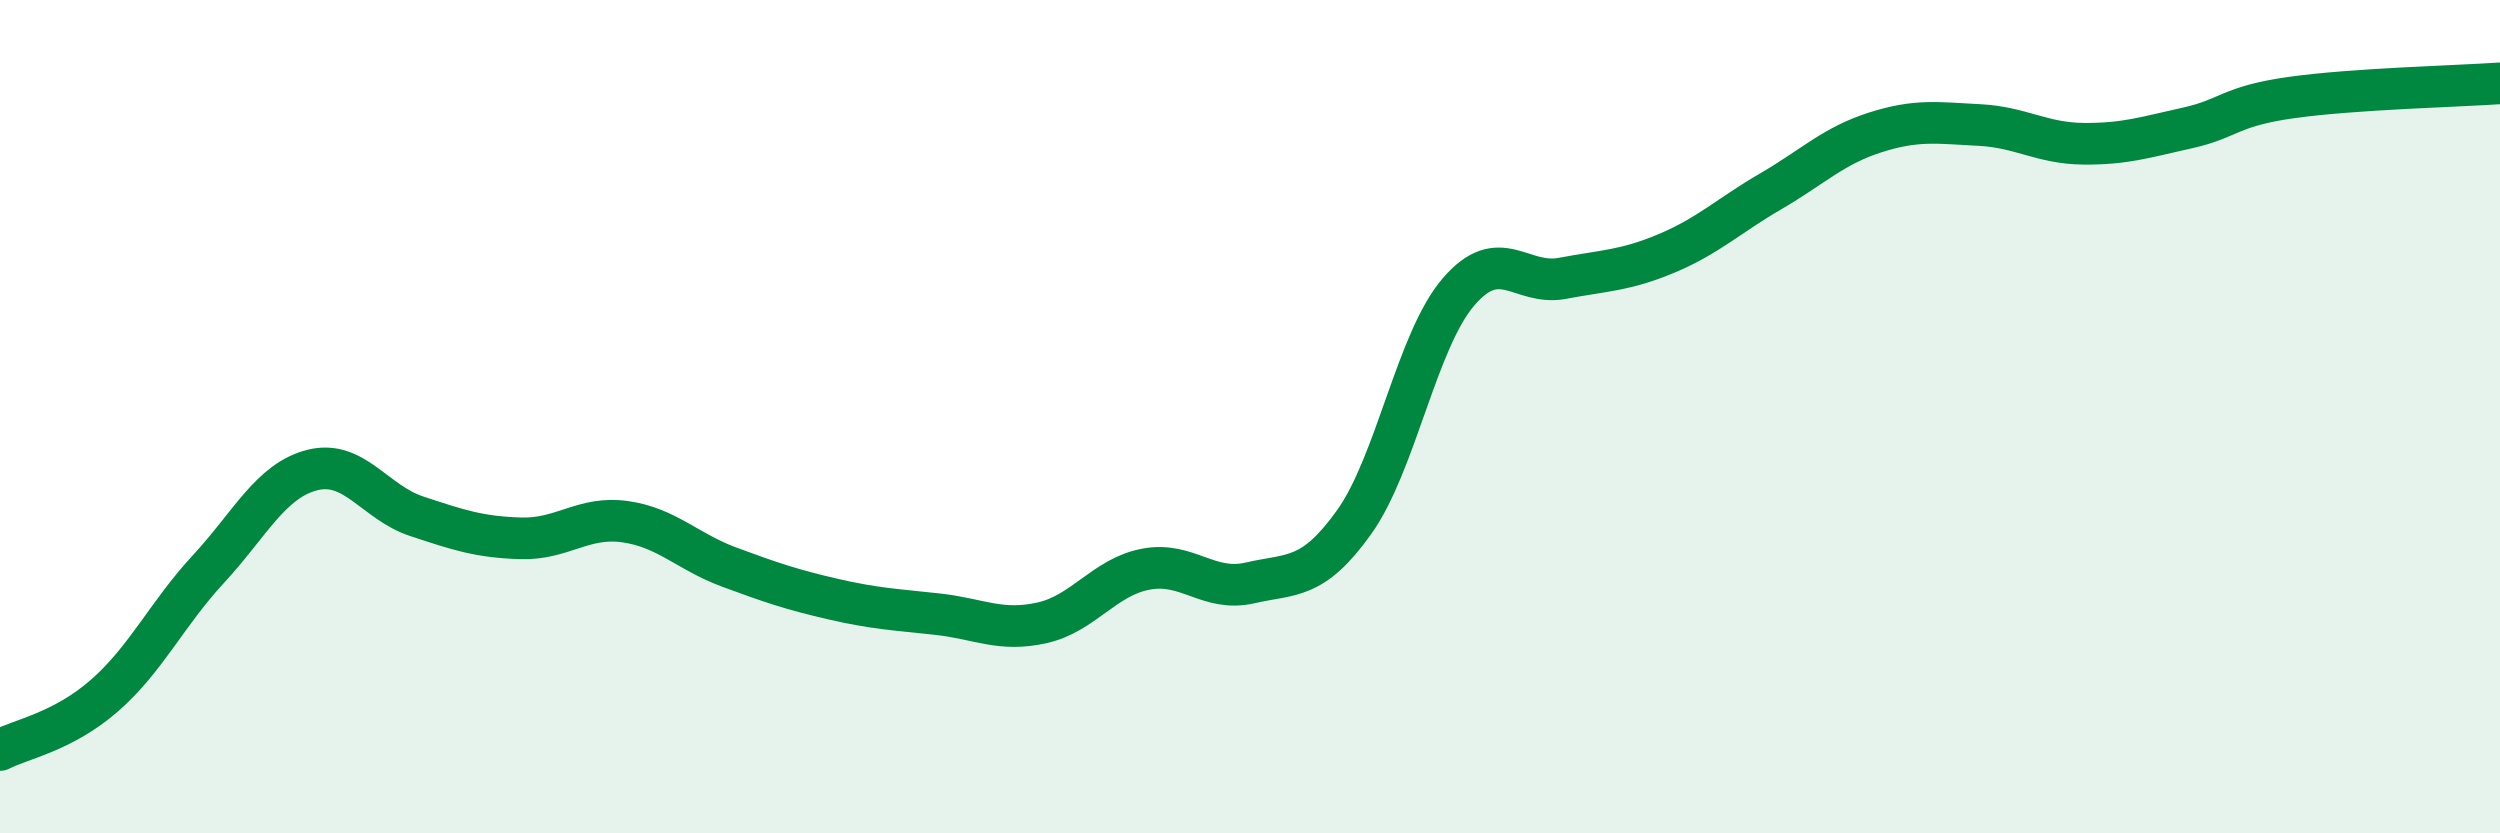
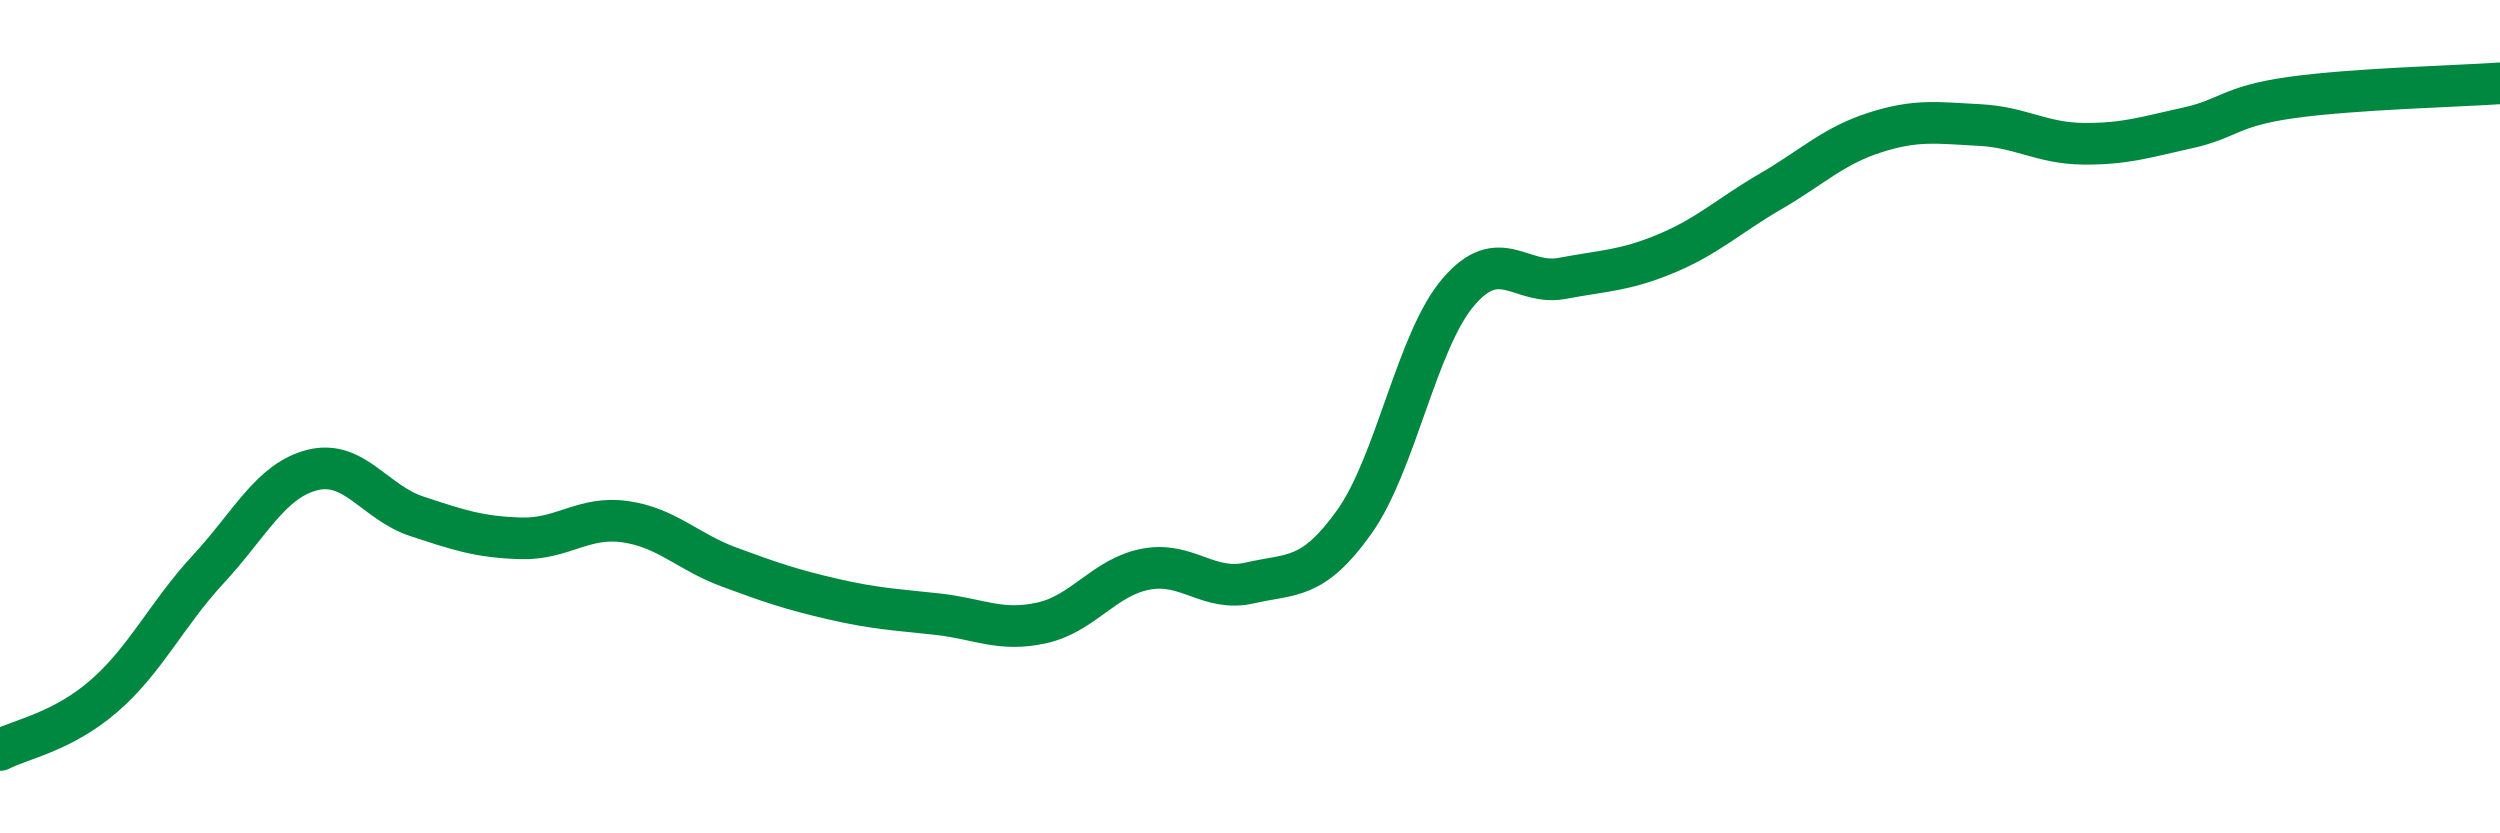
<svg xmlns="http://www.w3.org/2000/svg" width="60" height="20" viewBox="0 0 60 20">
-   <path d="M 0,18 C 0.5,17.74 1.5,17.57 2.5,16.7 C 3.5,15.83 4,14.74 5,13.66 C 6,12.58 6.5,11.53 7.5,11.28 C 8.5,11.03 9,12.06 10,12.39 C 11,12.72 11.5,12.89 12.5,12.92 C 13.5,12.95 14,12.38 15,12.52 C 16,12.66 16.5,13.24 17.5,13.61 C 18.5,13.98 19,14.15 20,14.38 C 21,14.61 21.5,14.63 22.5,14.74 C 23.5,14.85 24,15.17 25,14.95 C 26,14.73 26.5,13.85 27.5,13.66 C 28.5,13.47 29,14.22 30,13.99 C 31,13.76 31.5,13.93 32.5,12.53 C 33.5,11.13 34,8.18 35,7.01 C 36,5.84 36.5,6.87 37.5,6.68 C 38.5,6.49 39,6.5 40,6.08 C 41,5.66 41.5,5.17 42.5,4.59 C 43.5,4.01 44,3.5 45,3.18 C 46,2.86 46.5,2.95 47.5,3 C 48.5,3.05 49,3.44 50,3.45 C 51,3.46 51.5,3.29 52.5,3.07 C 53.5,2.85 53.5,2.55 55,2.34 C 56.5,2.13 59,2.07 60,2L60 20L0 20Z" fill="#008740" opacity="0.1" stroke-linecap="round" stroke-linejoin="round" />
  <path d="M 0,18 C 0.5,17.74 1.5,17.57 2.5,16.7 C 3.5,15.83 4,14.74 5,13.66 C 6,12.58 6.5,11.53 7.5,11.28 C 8.5,11.03 9,12.06 10,12.39 C 11,12.72 11.5,12.89 12.5,12.92 C 13.5,12.95 14,12.38 15,12.52 C 16,12.66 16.5,13.24 17.5,13.61 C 18.5,13.98 19,14.15 20,14.38 C 21,14.61 21.5,14.63 22.5,14.74 C 23.5,14.85 24,15.17 25,14.95 C 26,14.73 26.5,13.85 27.5,13.66 C 28.5,13.47 29,14.22 30,13.99 C 31,13.76 31.5,13.93 32.5,12.53 C 33.5,11.13 34,8.18 35,7.01 C 36,5.84 36.5,6.87 37.5,6.68 C 38.5,6.49 39,6.5 40,6.08 C 41,5.66 41.5,5.17 42.5,4.59 C 43.5,4.01 44,3.5 45,3.18 C 46,2.86 46.5,2.95 47.5,3 C 48.5,3.05 49,3.44 50,3.45 C 51,3.46 51.5,3.29 52.5,3.07 C 53.5,2.85 53.5,2.55 55,2.34 C 56.5,2.13 59,2.07 60,2" stroke="#008740" stroke-width="1" fill="none" stroke-linecap="round" stroke-linejoin="round" />
</svg>